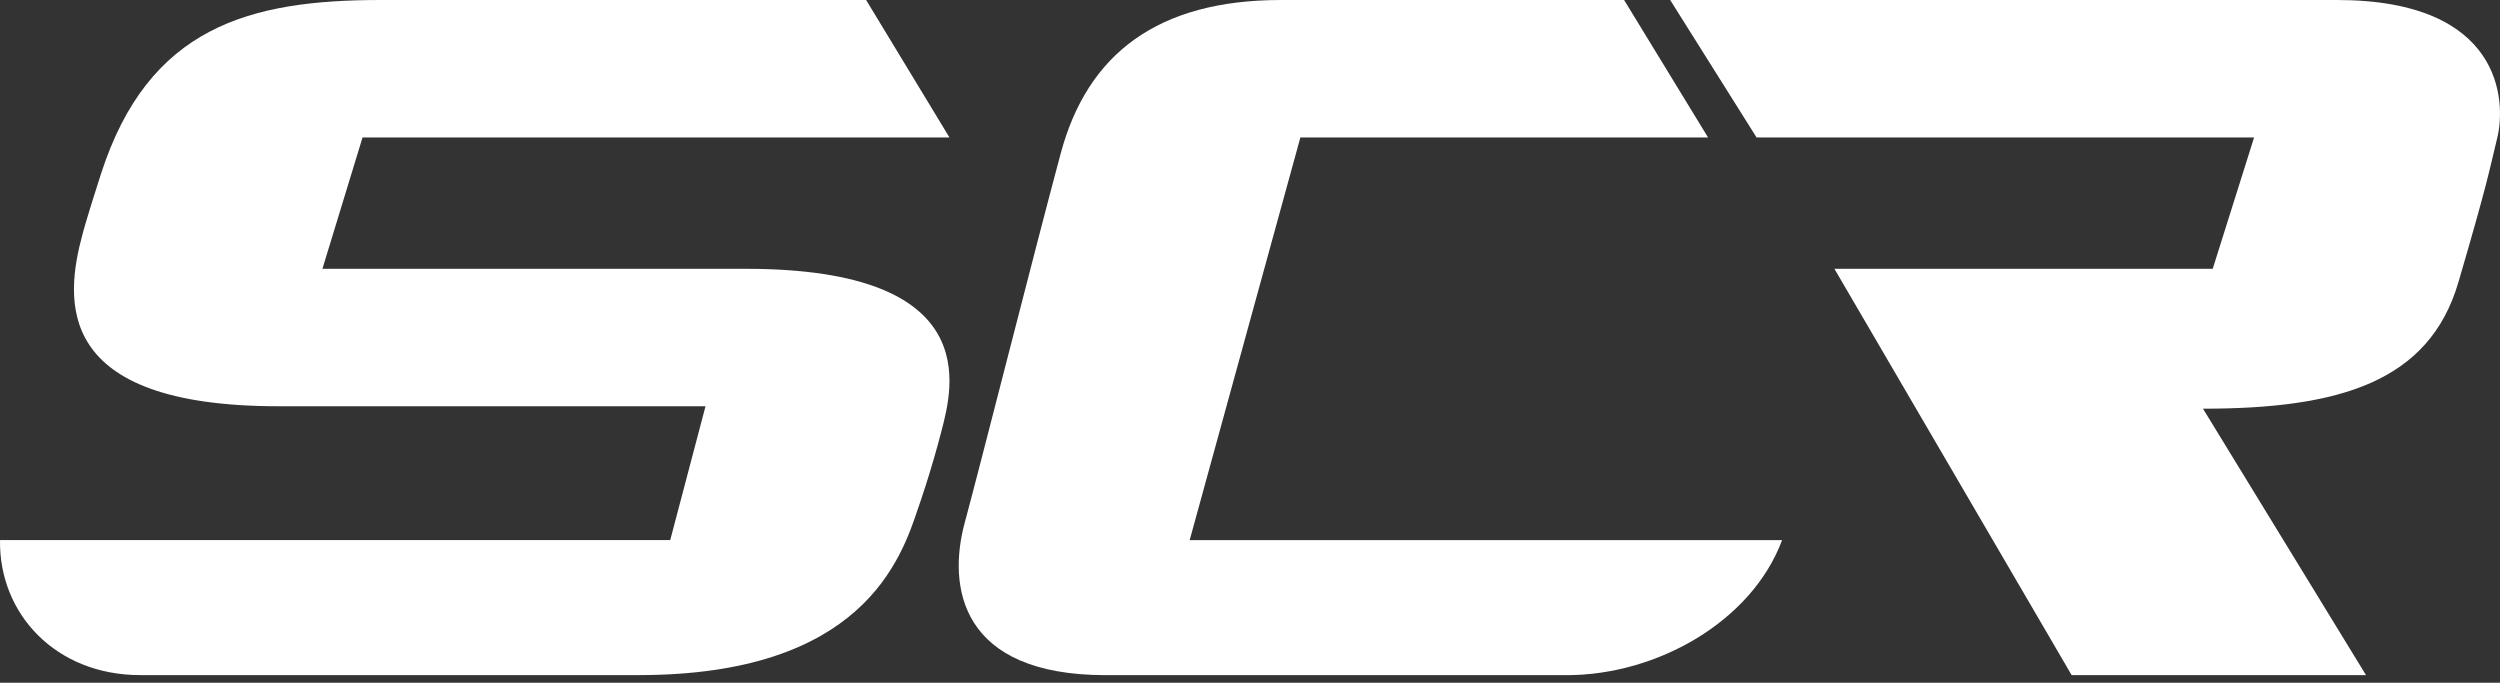
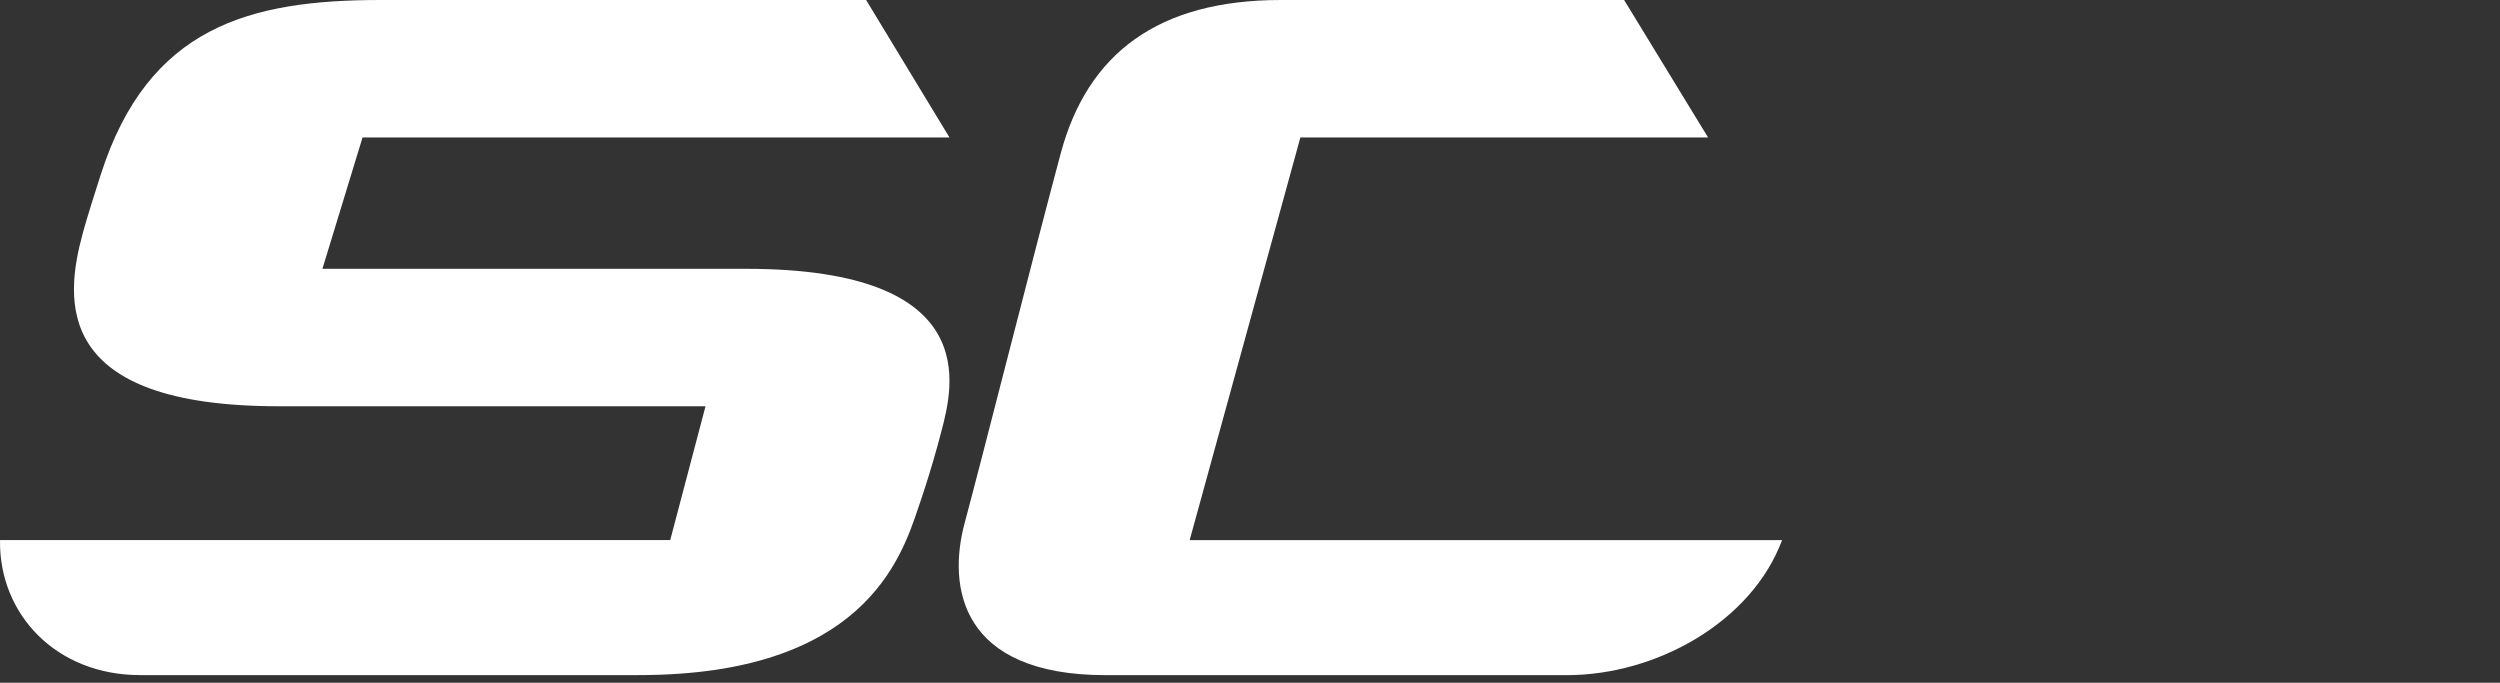
<svg xmlns="http://www.w3.org/2000/svg" width="249" height="68" viewBox="0 0 249 68" fill="none">
  <rect x="0" y="0" width="249" height="68" fill="#333333" stroke="none" />
  <path d="M0.002 53.794C-0.109 61.186 5.601 67.24 13.958 67.24H63.608C85.902 67.24 89.752 55.682 91.452 50.597C91.452 50.597 92.687 47.129 93.781 42.888C94.874 38.648 98.14 26.773 74.275 26.773H32.113L36.109 13.69H94.566L86.265 0H37.924C24.841 0 14.785 2.664 10.057 17.323C8.606 21.807 8.238 23.259 8.238 23.259C6.419 29.924 5.33 40.463 27.744 40.463H70.269L66.755 53.79H0.002V53.794Z" fill="white" />
  <path d="M170.122 13.69L161.761 0H127.583C115.345 0 108.321 5.329 105.651 15.265C102.982 25.202 97.778 45.796 96.078 52.099C94.378 58.402 95.596 67.245 110.131 67.245H156.051C165.018 67.245 174.468 61.916 177.495 53.799H118.491L129.517 13.694H170.117L170.122 13.69Z" fill="white" />
-   <path d="M166.35 0L174.954 13.69H224.508L220.387 26.773H182.708L206.335 67.24H235.653L219.418 40.706C232.988 40.706 241.951 38.042 244.859 28.105C247.767 18.169 247.886 17.199 248.736 13.69C249.586 10.18 249.342 0 232.745 0L166.35 0Z" fill="white" />
</svg>